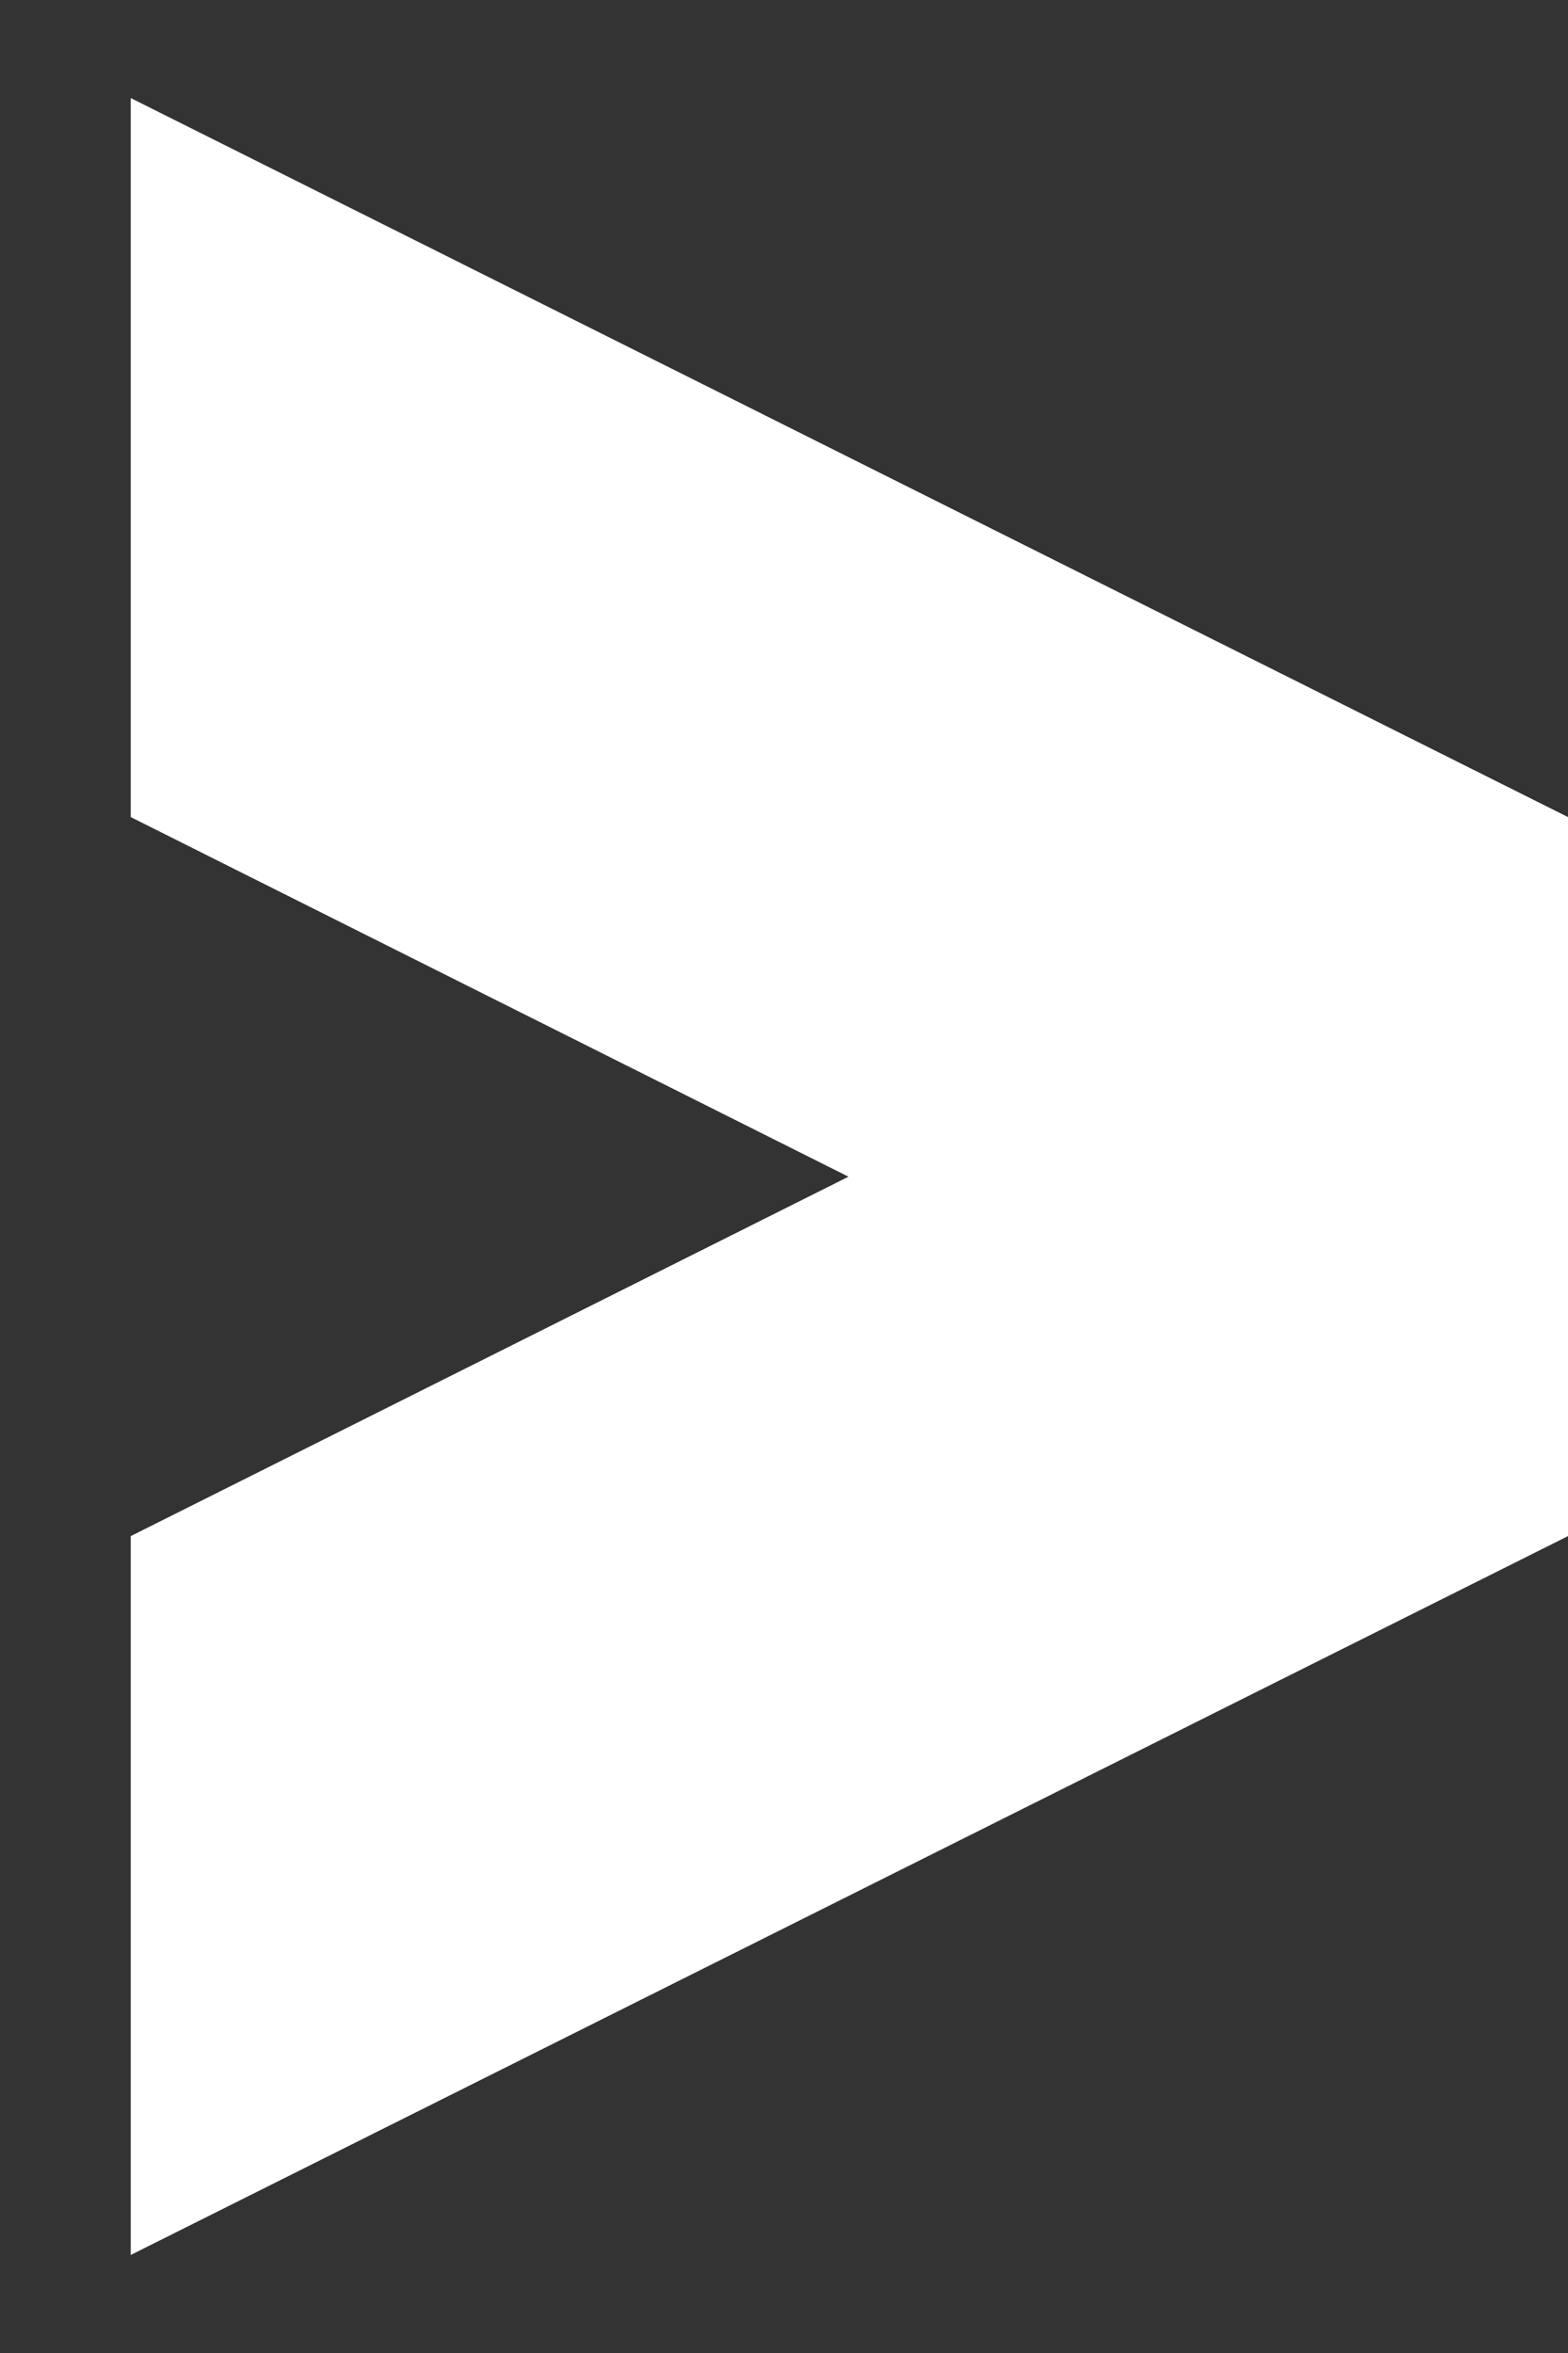
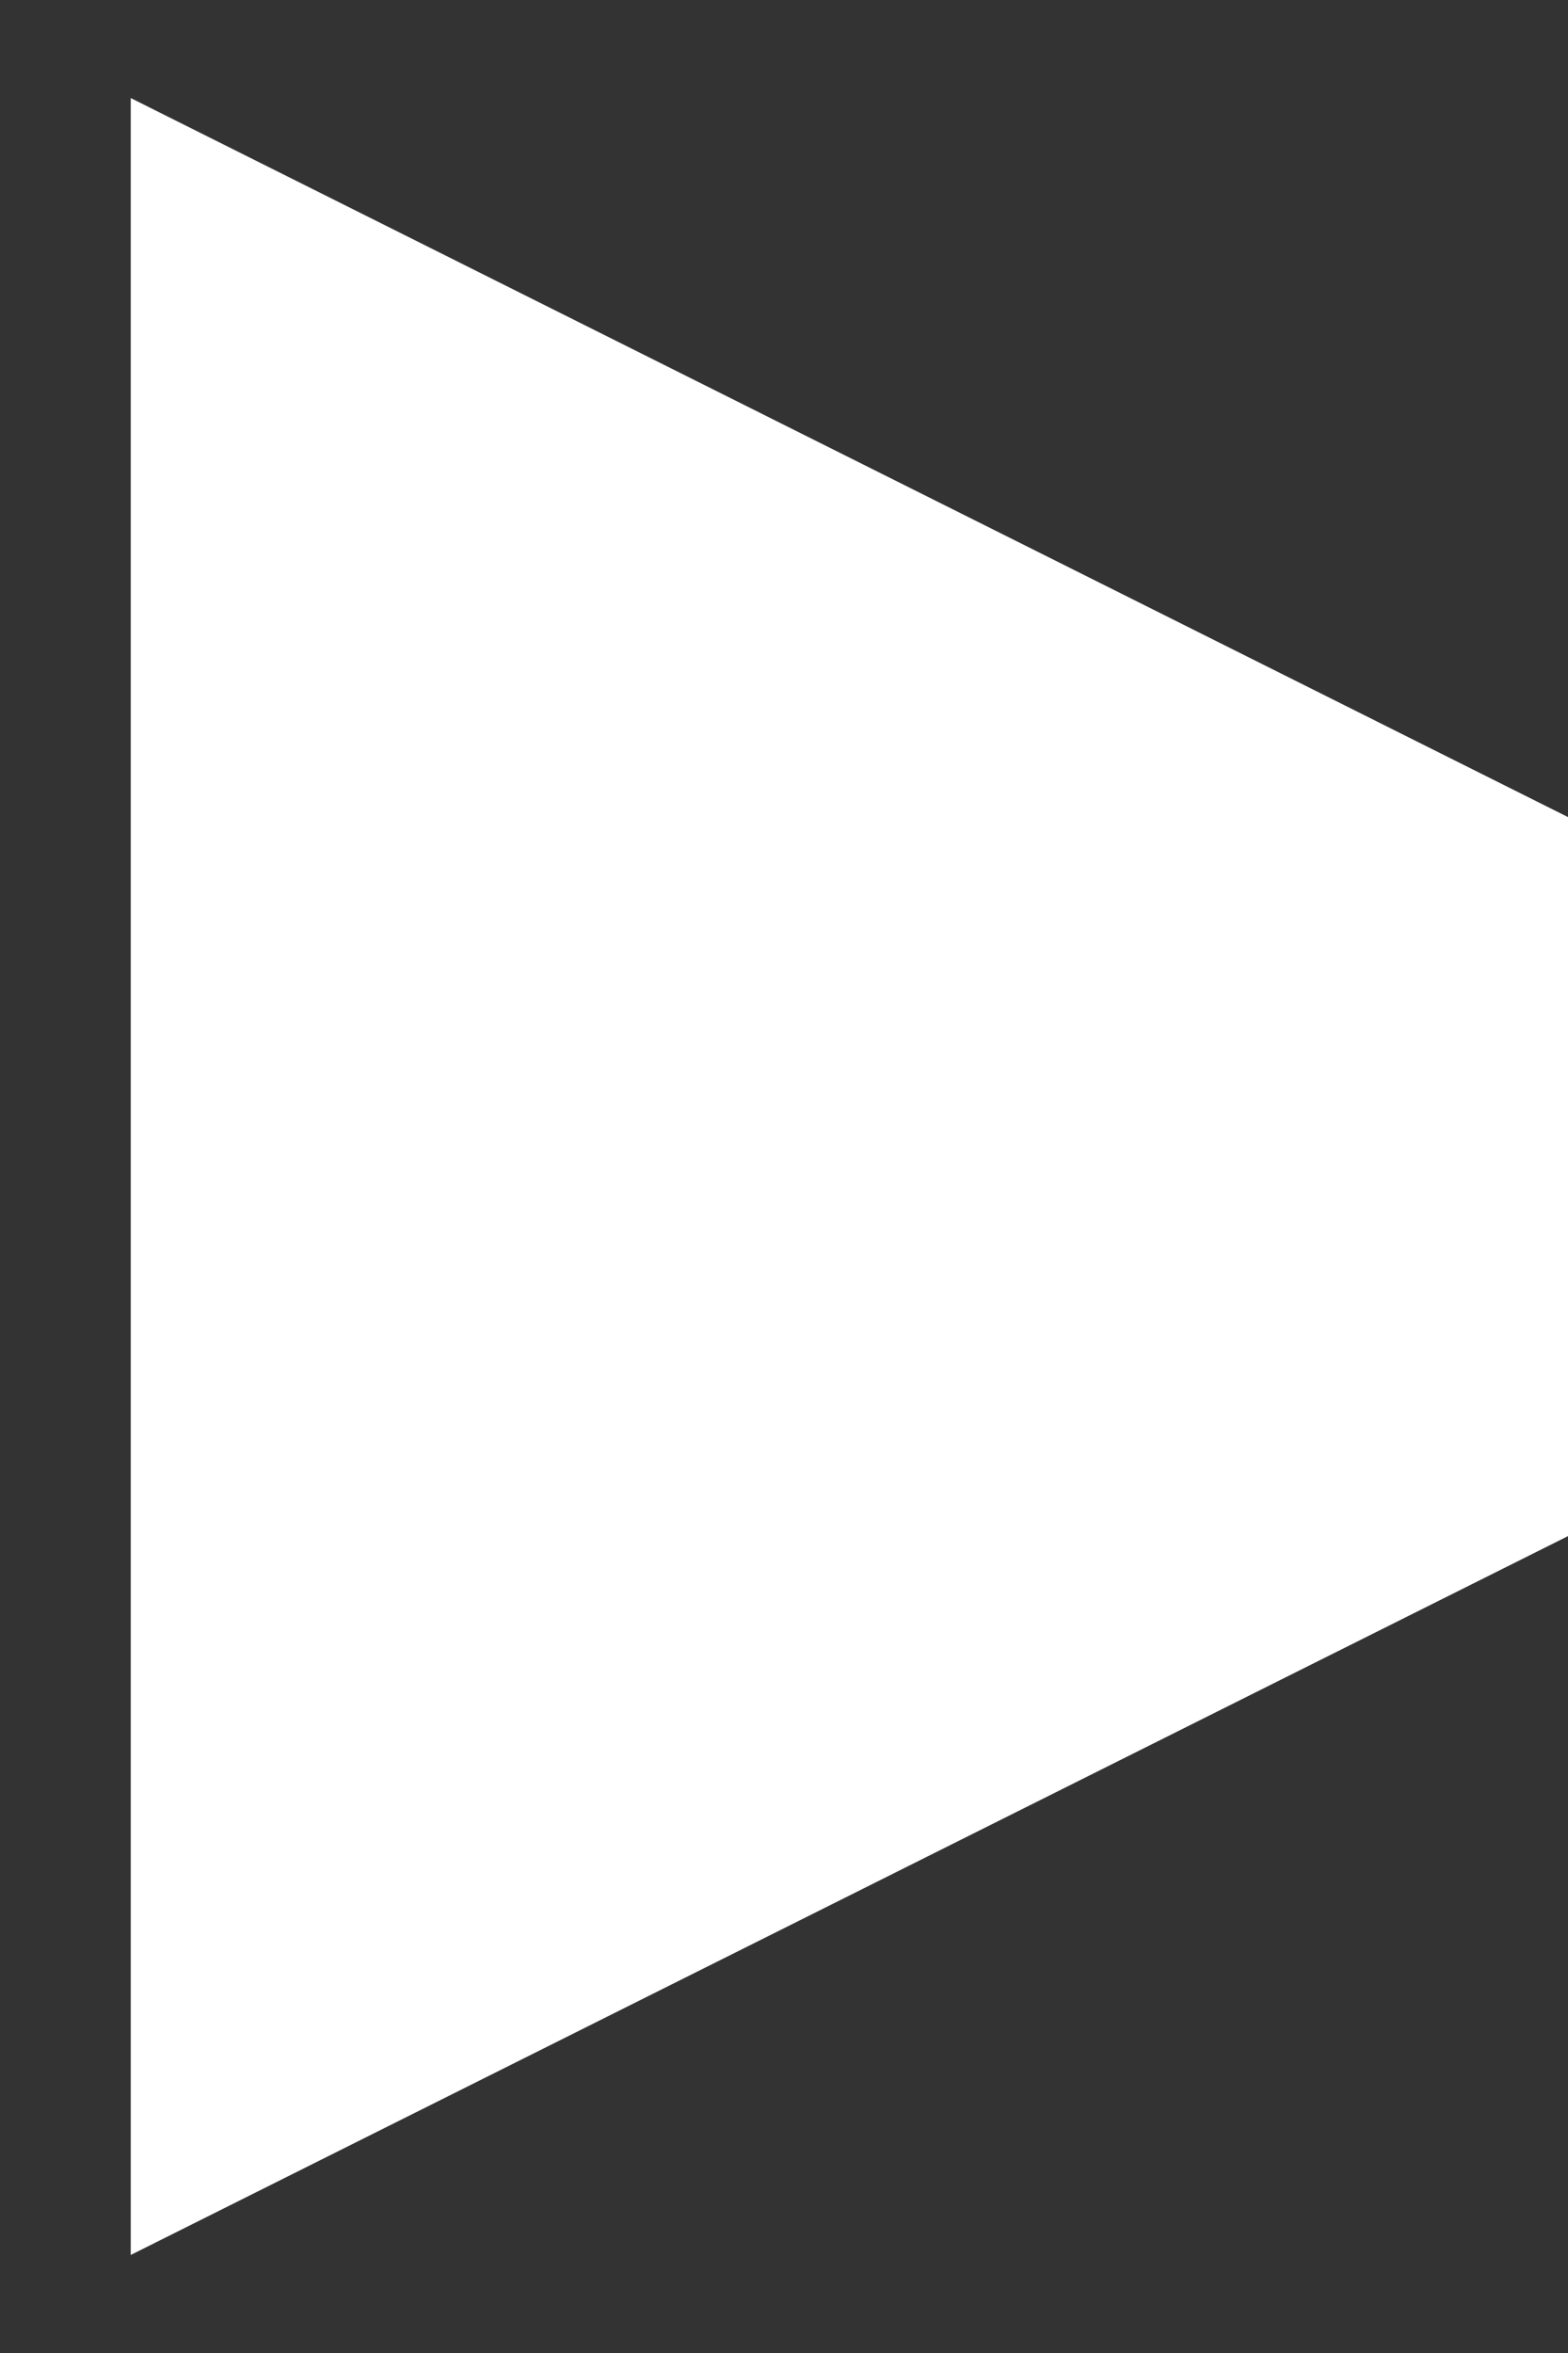
<svg xmlns="http://www.w3.org/2000/svg" width="8" height="12" viewBox="0 0 8 12" fill="none">
  <rect x="0" y="0" width="8" height="12" fill="#333333" stroke="none" />
-   <path d="M0.667 11.5L8 7.834V4.167L0.667 0.5V4.167L4.329 6.001L0.667 7.834V11.5Z" fill="white" />
+   <path d="M0.667 11.5L8 7.834V4.167L0.667 0.5V4.167L0.667 7.834V11.5Z" fill="white" />
</svg>